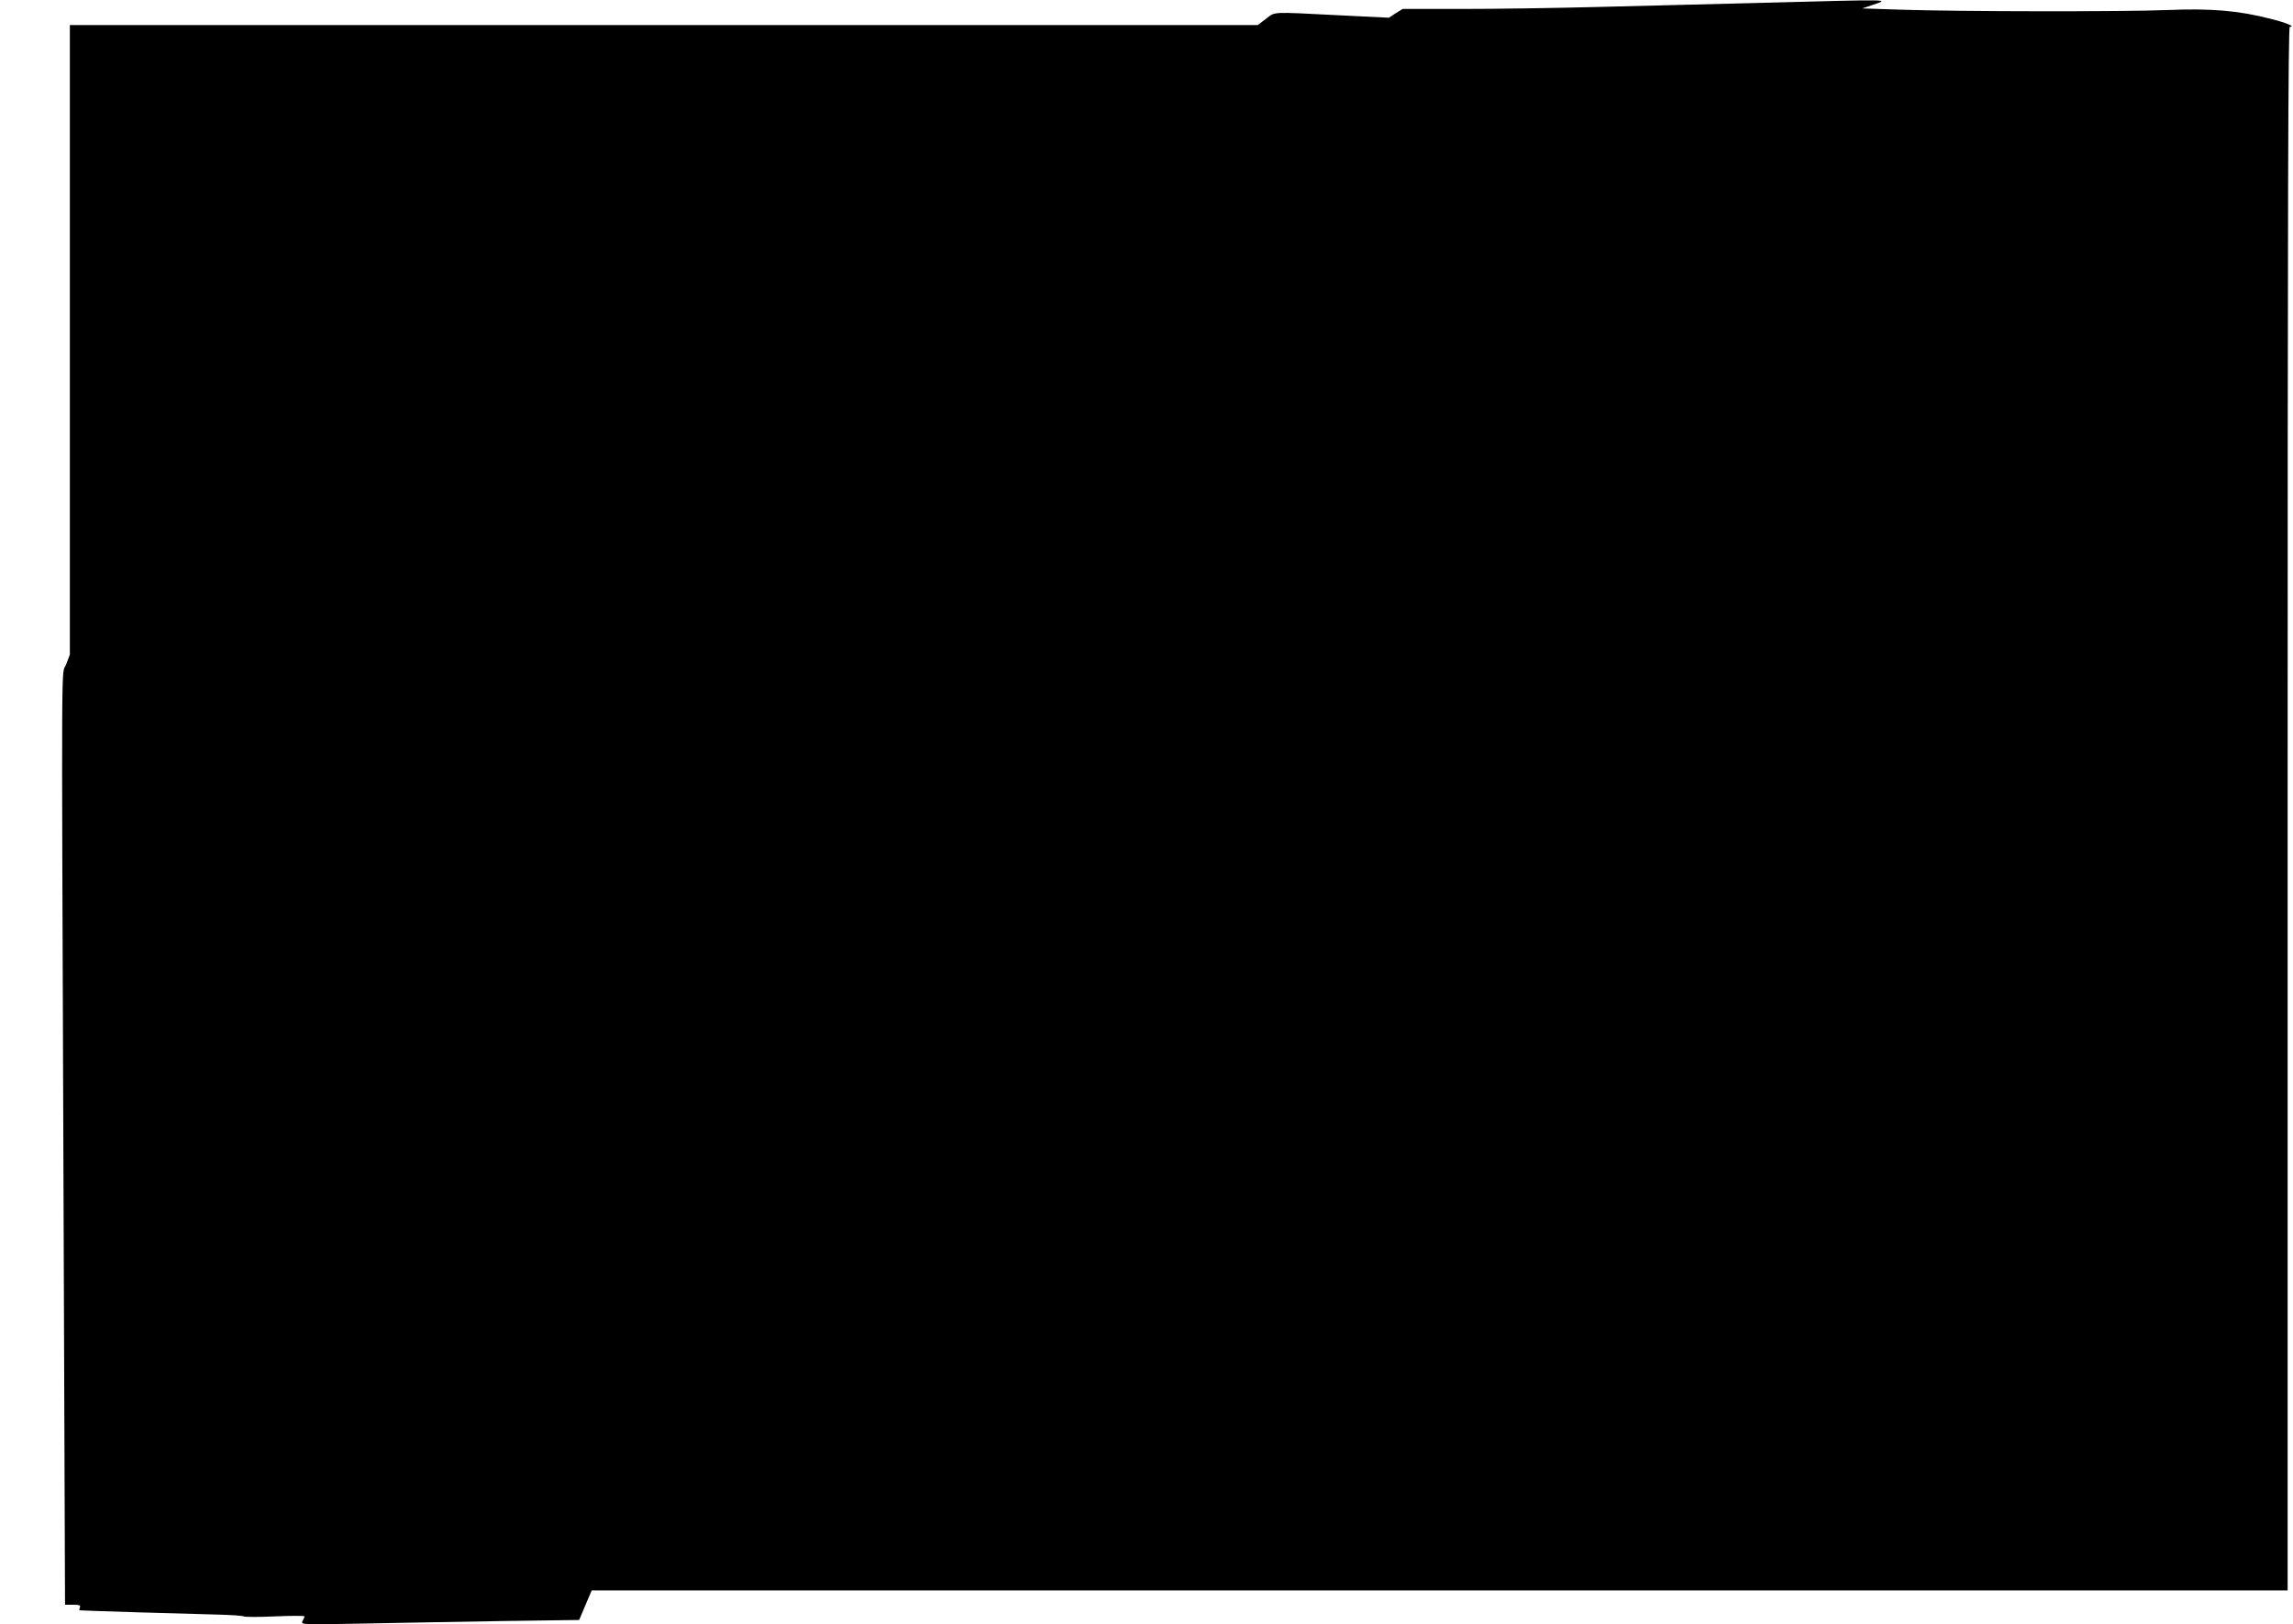
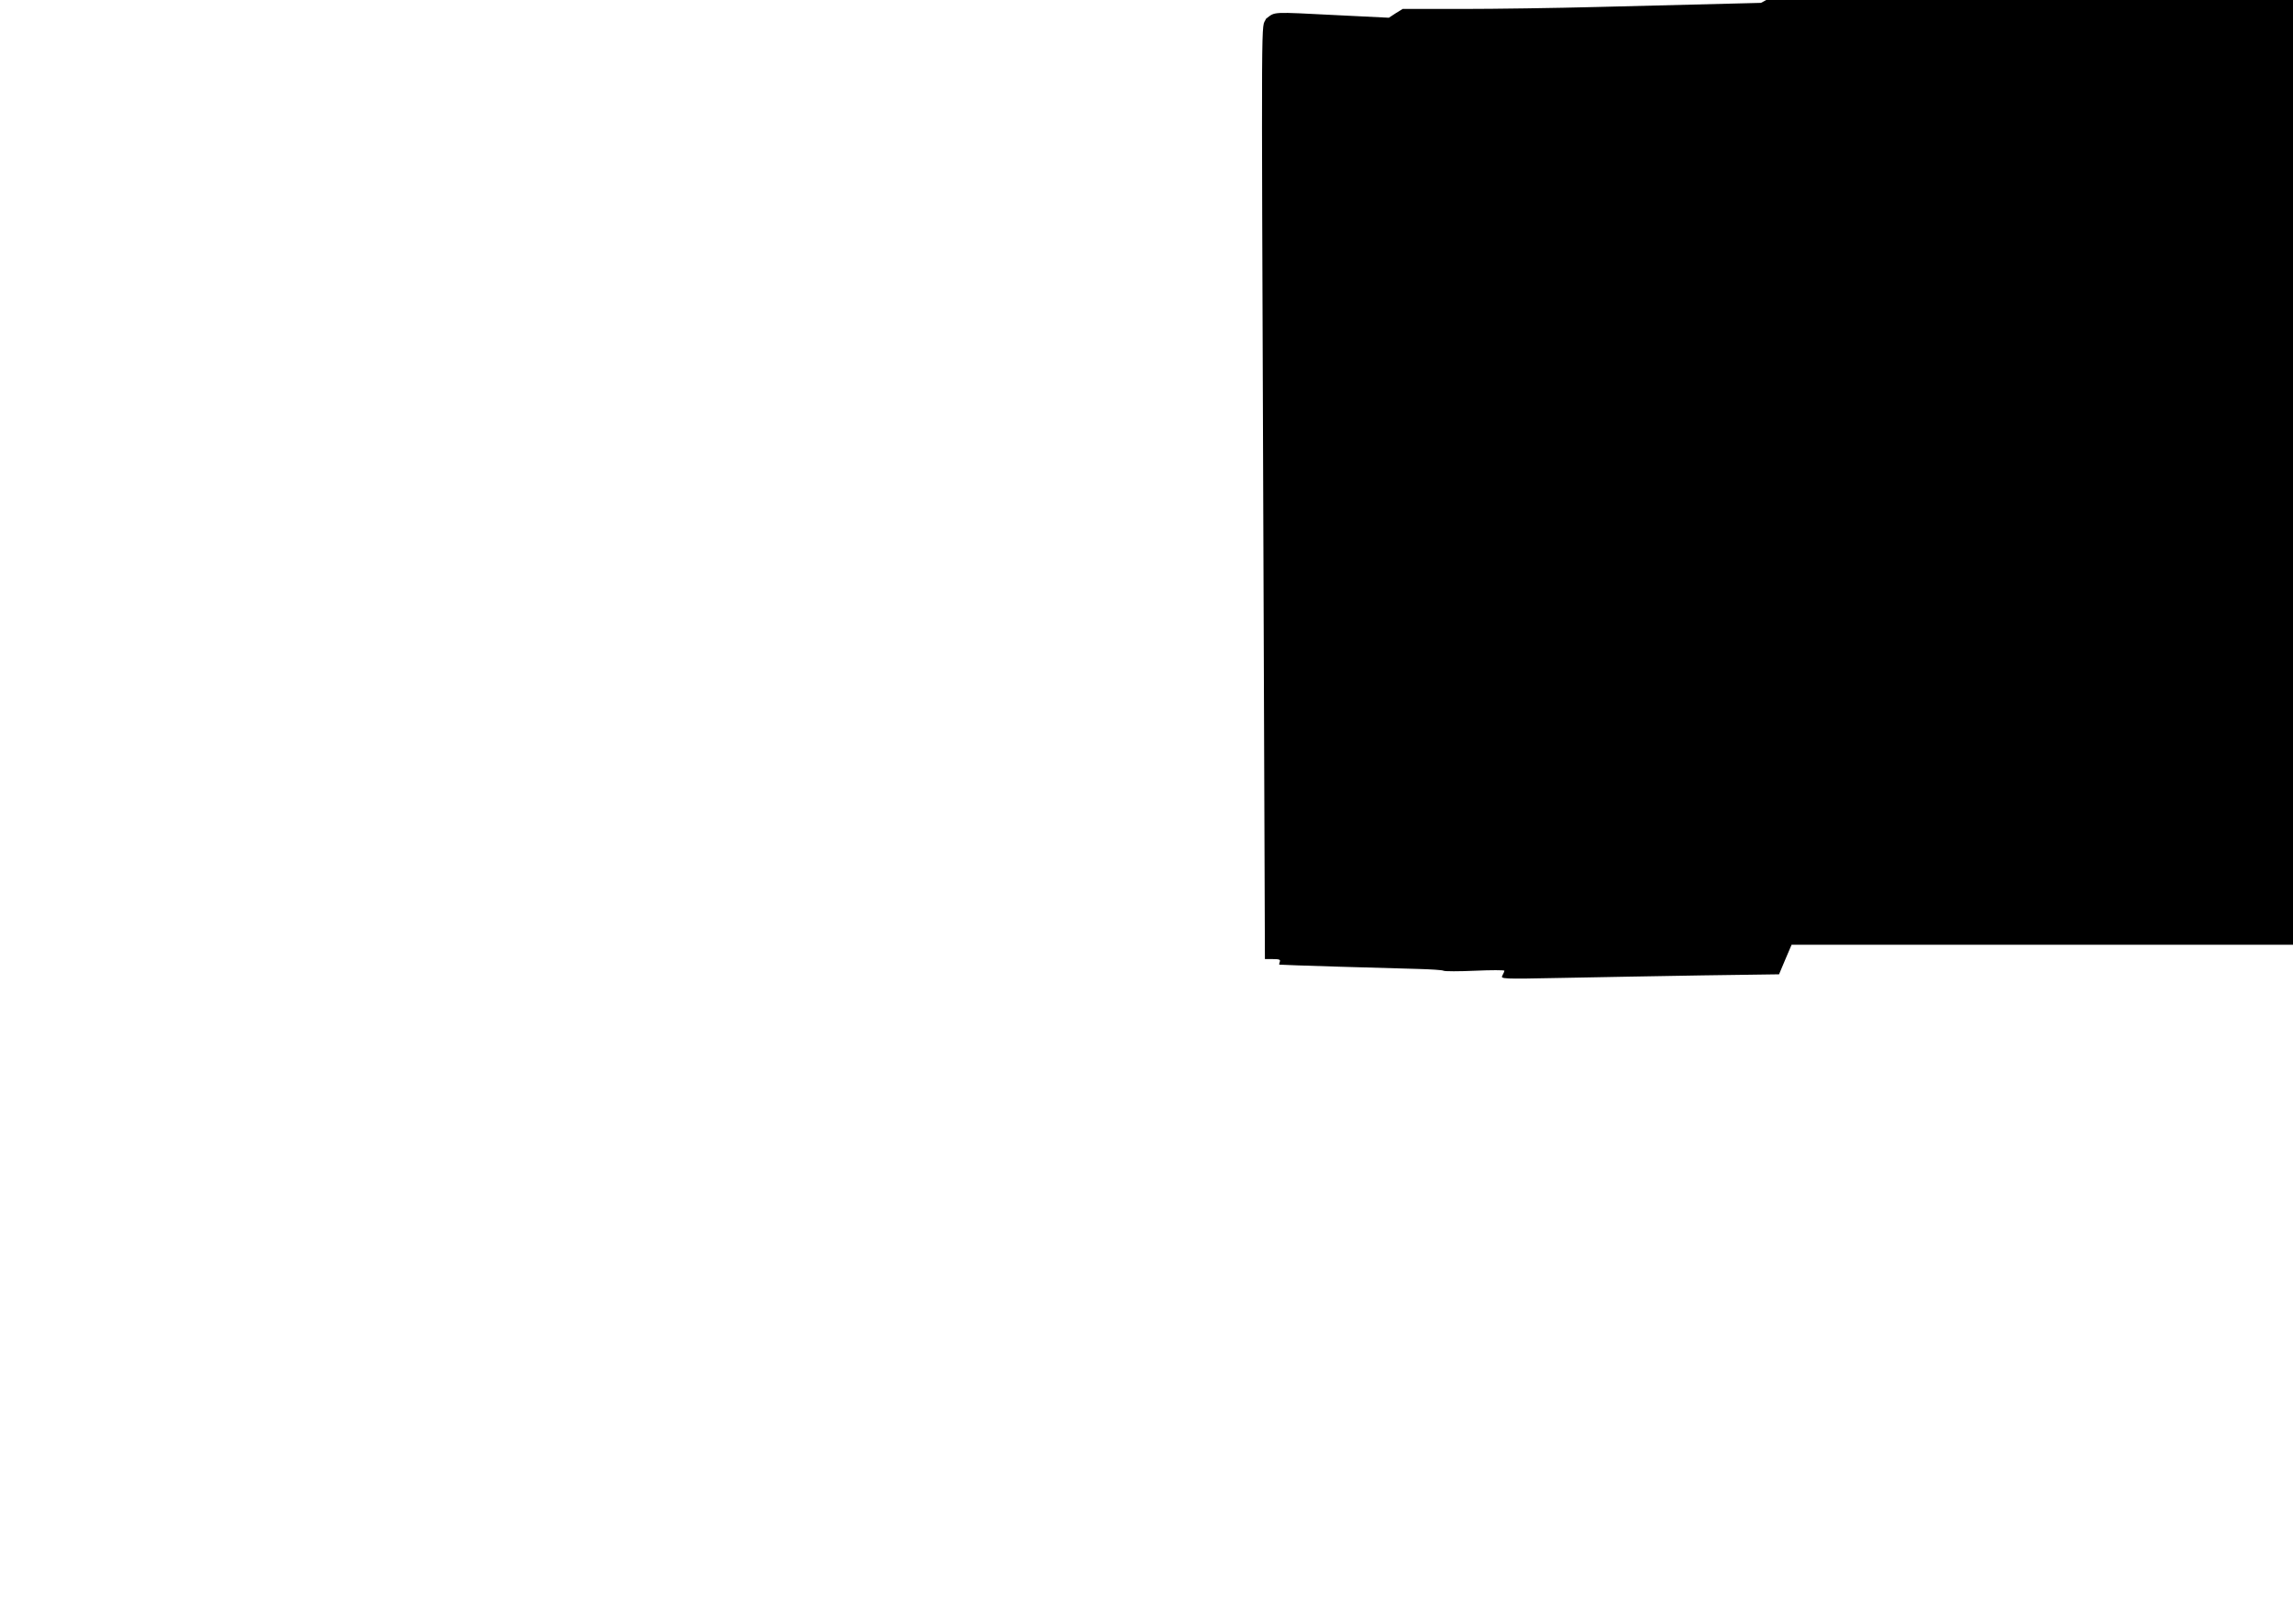
<svg xmlns="http://www.w3.org/2000/svg" version="1.0" width="1280pt" height="907pt" viewBox="0 0 1280 907" preserveAspectRatio="xMidYMid meet">
  <g transform="translate(0,907) scale(0.1,-0.1)" fill="#000000" stroke="none">
-     <path d="M9830 9054 c-272 -7 -684 -17 -915 -23 -231 -6 -570 -11 -753 -11 l-332 0 -39 -24 -38 -25 -284 14 c-380 19 -348 21 -402 -20 l-46 -35 -3315 0 -3316 0 0 -1757 0 -1758 -21 -55 c-27 -69 -26 203 -15 -2787 l9 -2463 45 0 c35 0 43 -3 38 -15 -3 -8 -4 -15 -3 -16 4 -2 638 -21 774 -24 72 -2 137 -6 143 -10 7 -4 86 -4 176 0 90 4 164 4 164 0 0 -3 -5 -15 -11 -26 -11 -20 -9 -21 338 -14 191 4 541 10 777 14 l429 6 35 83 35 82 4733 0 4734 0 0 4365 c0 3388 3 4365 12 4365 35 0 -19 23 -107 45 -180 46 -332 59 -575 49 -242 -10 -1163 -9 -1490 2 l-215 7 54 18 c98 34 144 33 -619 13z" />
+     <path d="M9830 9054 c-272 -7 -684 -17 -915 -23 -231 -6 -570 -11 -753 -11 l-332 0 -39 -24 -38 -25 -284 14 c-380 19 -348 21 -402 -20 c-27 -69 -26 203 -15 -2787 l9 -2463 45 0 c35 0 43 -3 38 -15 -3 -8 -4 -15 -3 -16 4 -2 638 -21 774 -24 72 -2 137 -6 143 -10 7 -4 86 -4 176 0 90 4 164 4 164 0 0 -3 -5 -15 -11 -26 -11 -20 -9 -21 338 -14 191 4 541 10 777 14 l429 6 35 83 35 82 4733 0 4734 0 0 4365 c0 3388 3 4365 12 4365 35 0 -19 23 -107 45 -180 46 -332 59 -575 49 -242 -10 -1163 -9 -1490 2 l-215 7 54 18 c98 34 144 33 -619 13z" />
  </g>
</svg>